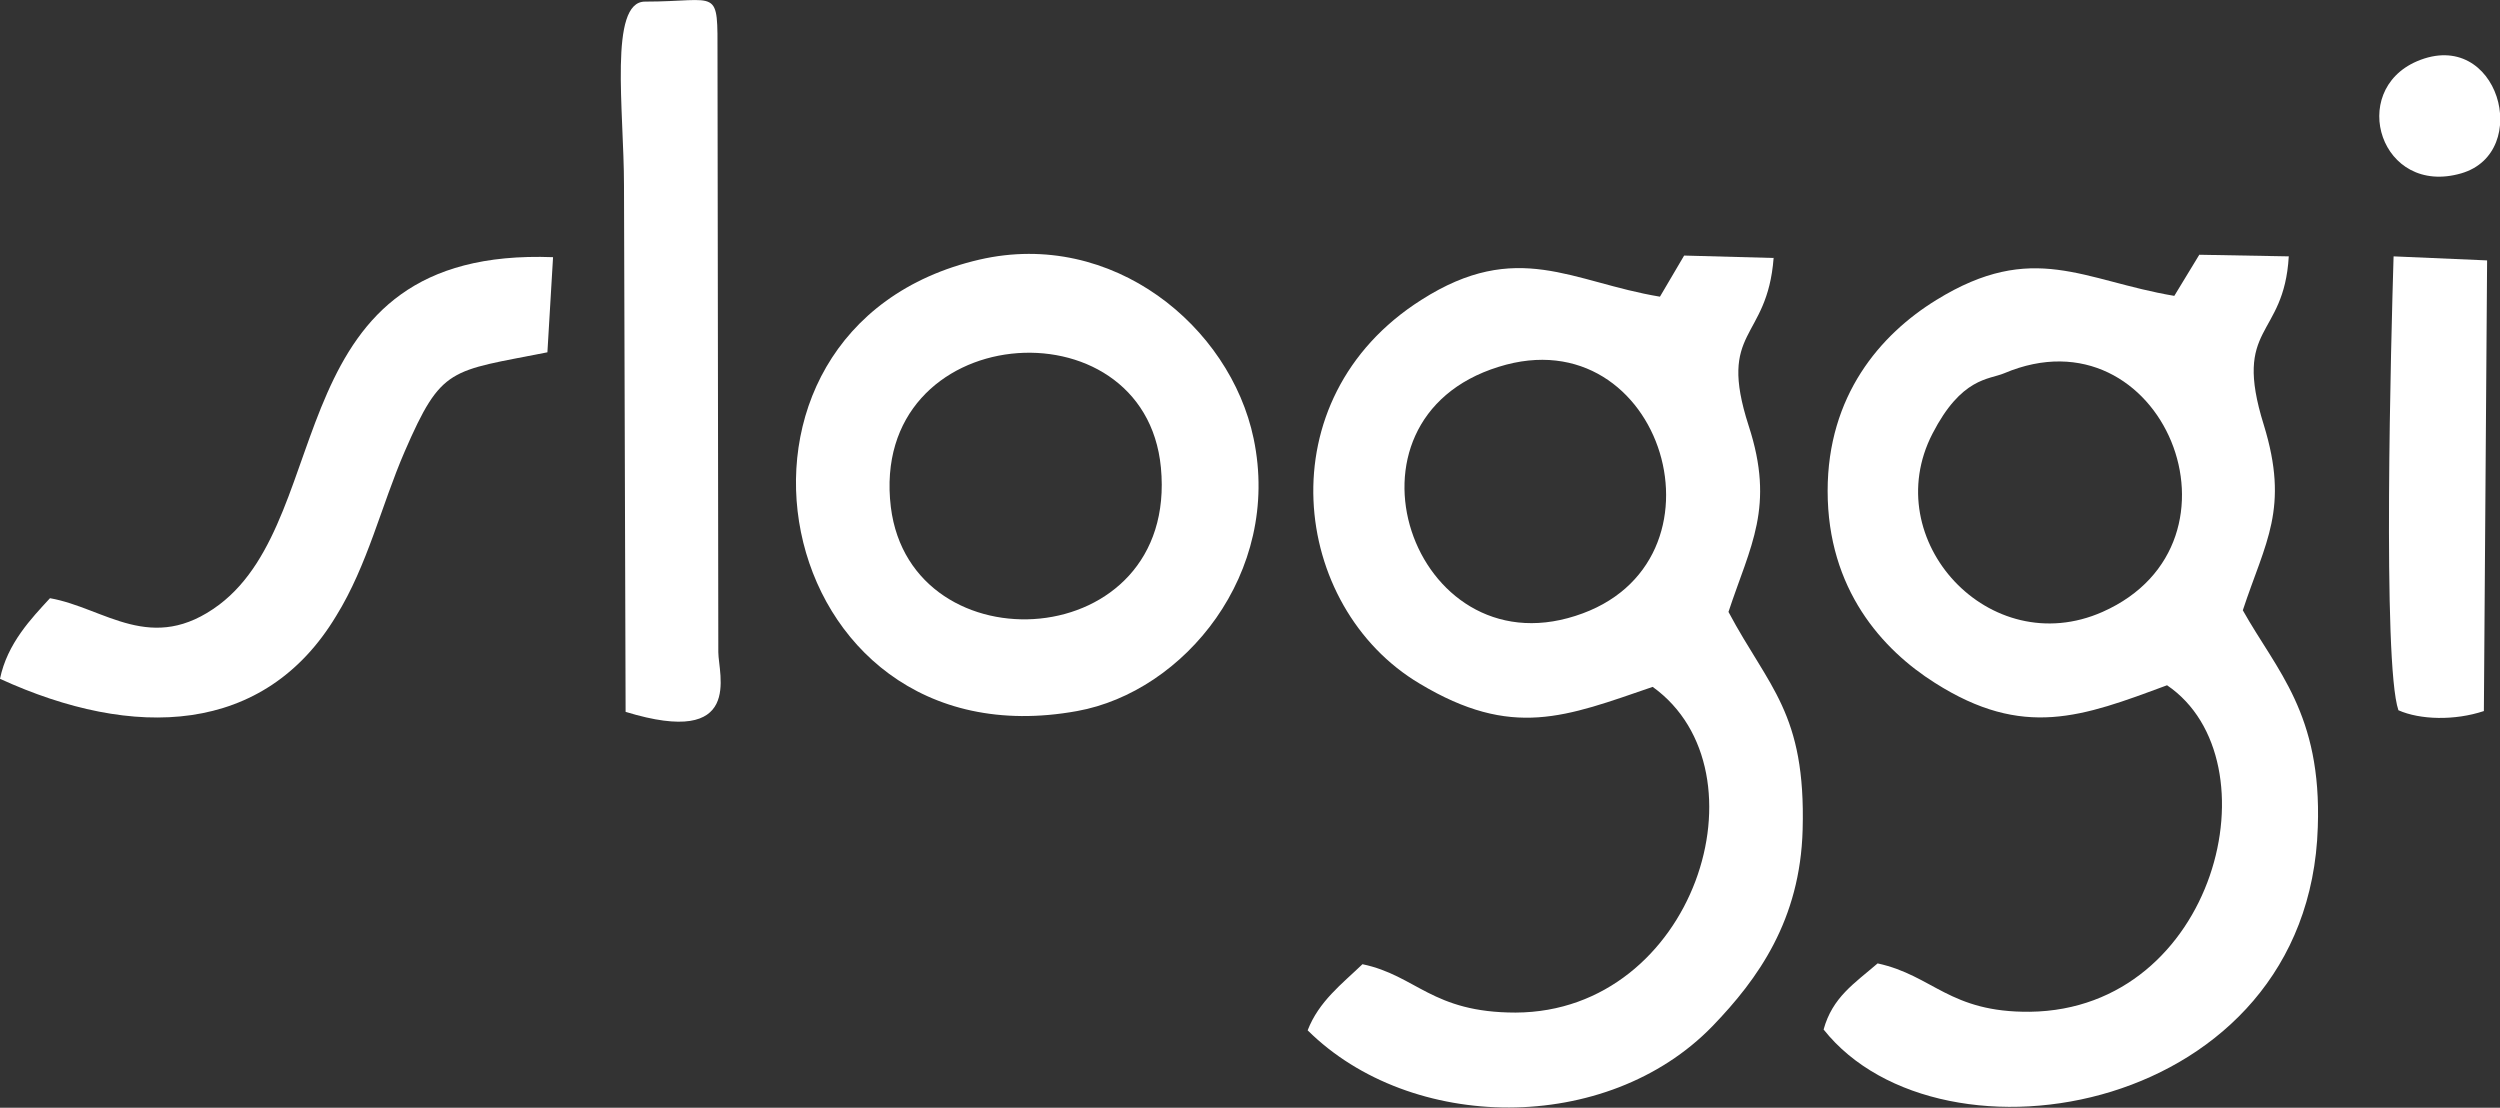
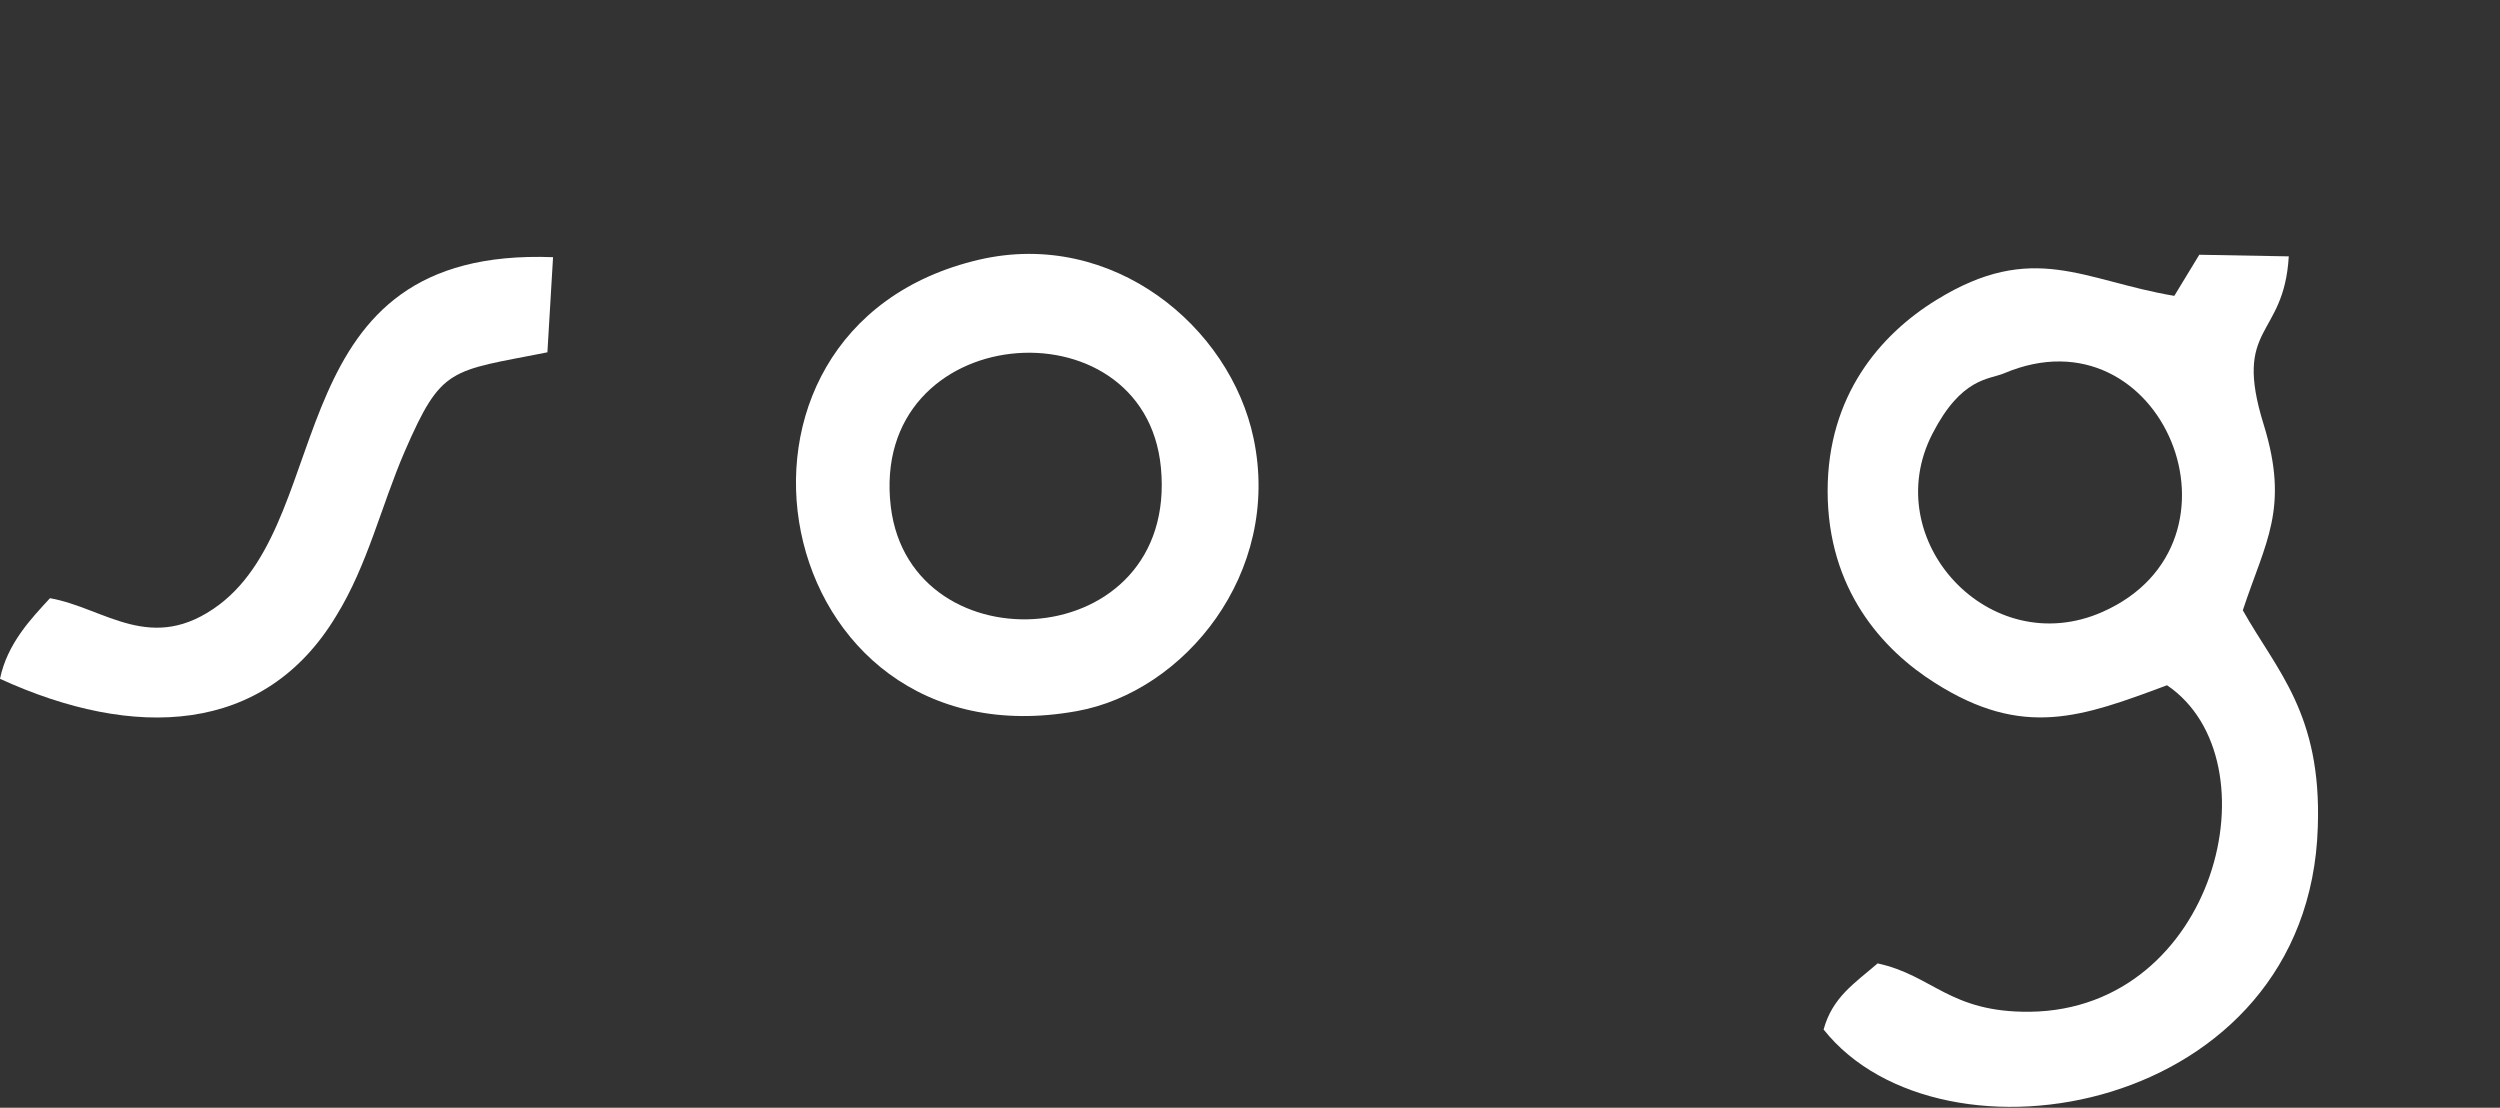
<svg xmlns="http://www.w3.org/2000/svg" version="1.1" id="Ebene_1" x="0px" y="0px" viewBox="0 0 310.1 137.4" style="enable-background:new 0 0 310.1 137.4;" xml:space="preserve">
  <rect x="0" y="0" width="310.1" height="137.4" fill="#333333" stroke="none" />
  <style type="text/css">
	.st0{fill-rule:evenodd;clip-rule:evenodd;fill:#FFFFFF;}
</style>
  <g id="Ebene_x0020_1">
    <g id="_2631159170736">
      <path class="st0" d="M6.2,74.2c-2.3,2.5-5.3,5.6-6.2,10c16.6,7.6,32.8,7,41.7-7.8c3.9-6.3,5.6-13.7,8.5-20.4    c4.6-10.6,5.6-9.9,17.7-12.3l0.7-11.8C34.3,30.6,42,63.8,27.2,75C18.8,81.3,13,75.4,6.2,74.2z" />
-       <path class="st0" d="M77.4,23l0.2,65.3c14.7,4.5,11.5-4.7,11.5-7.4L89,7c0-8.8,0.3-6.8-9-6.8C75.5,0.2,77.4,13.7,77.4,23L77.4,23z    " />
-       <path class="st0" d="M299.8,7.6c-8.6,3.7-4.5,16.8,5.5,13.9C314.2,18.9,309.9,3.3,299.8,7.6z" />
    </g>
    <g id="_2631159173424">
      <path class="st0" d="M248.6,46.3c19.6-8.3,31.6,21,12.2,29.6c-14,6.2-27.9-8.9-21.1-22.1C243.3,46.8,246.7,47.1,248.6,46.3    L248.6,46.3z M269.7,36.7c-11.3-1.9-17.5-6.9-29.5,0.5c-7,4.3-13.5,11.9-13.5,23.7c0,12.2,6.8,19.7,13.3,23.8    c11,7,18.3,4.2,28.8,0.3c13.7,9.3,6.1,40.2-17,40.5c-10,0.1-12-4.5-18.9-6c-2.9,2.5-5.6,4.2-6.7,8.2    c14.6,18.4,60.2,10.5,61.3-25.1c0.5-14.1-5.1-19.4-9.3-26.9c2.8-8.5,5.8-12.6,2.6-23c-3.9-12.5,2.5-10.6,3.1-20.9l-11.1-0.2    L269.7,36.7L269.7,36.7z" />
-       <path class="st0" d="M185.9,45.5c20.4-6.4,29.7,24.5,9.5,30.9C175.2,82.9,164.6,52.1,185.9,45.5z M205.9,36.8    c-10.9-1.8-17.7-7.2-29.6,0.4c-19.4,12.3-16.2,38.1-0.2,47.6c11.5,6.9,18.1,4.1,28.9,0.4c14.6,10.5,5.2,40.3-17,40.4    c-10.4,0-12.3-4.6-19-6c-2.6,2.5-5.4,4.6-6.8,8.2c12.8,12.7,37.1,13,50.2-0.5c5.7-5.9,10.9-13.2,11.2-24.4    c0.4-14.5-4.2-17.6-9.2-27c2.7-8.2,5.8-13,2.5-23.1C213,40.7,219.2,42.4,220,32l-11.1-0.3L205.9,36.8L205.9,36.8z" />
      <path class="st0" d="M110.5,62.9C107.7,39.7,142,37,144,58C146.2,81.2,113,83.1,110.5,62.9z M121.5,32.2    c-36.7,8.5-26.4,63,12.1,56c13.3-2.4,25.4-17.1,21.9-33.8C152.6,40.5,138,28.4,121.5,32.2z" />
    </g>
-     <path class="st0" d="M297.5,88.1c2.7,1.2,7,1.3,10.6,0.1l0.4-55.9l-11.6-0.5C296.6,41.7,295.5,82.3,297.5,88.1z" />
  </g>
</svg>